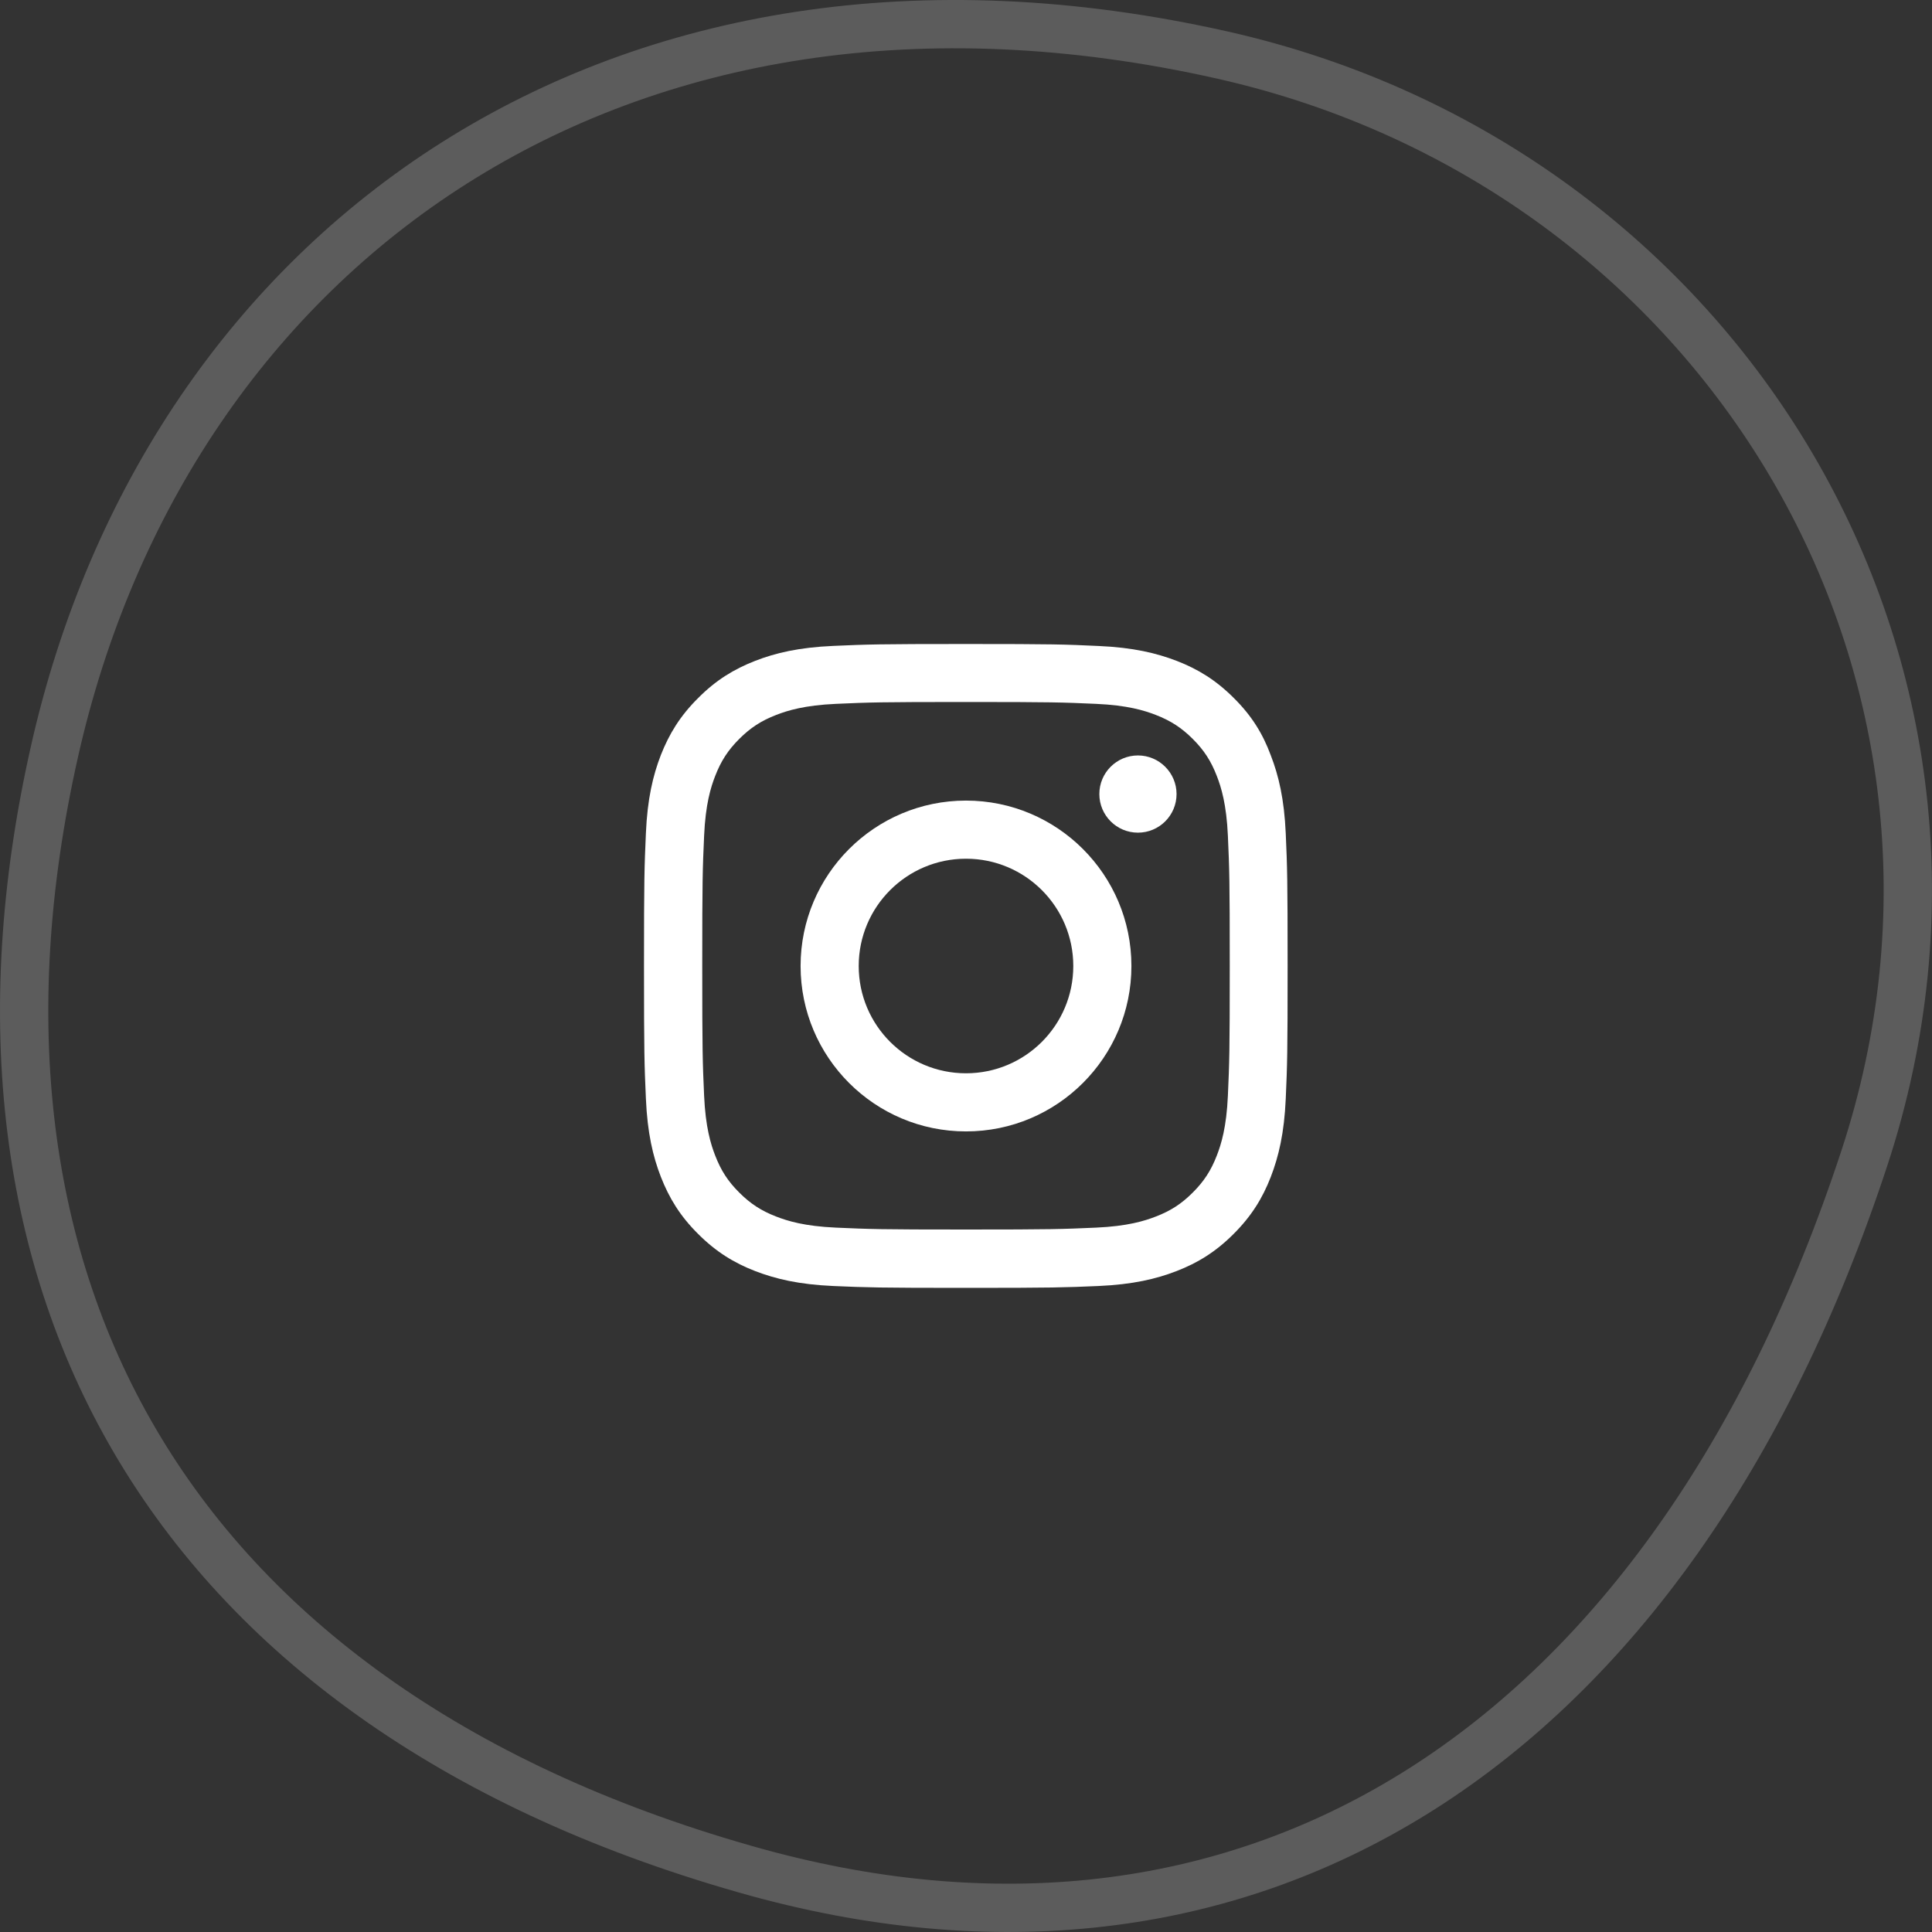
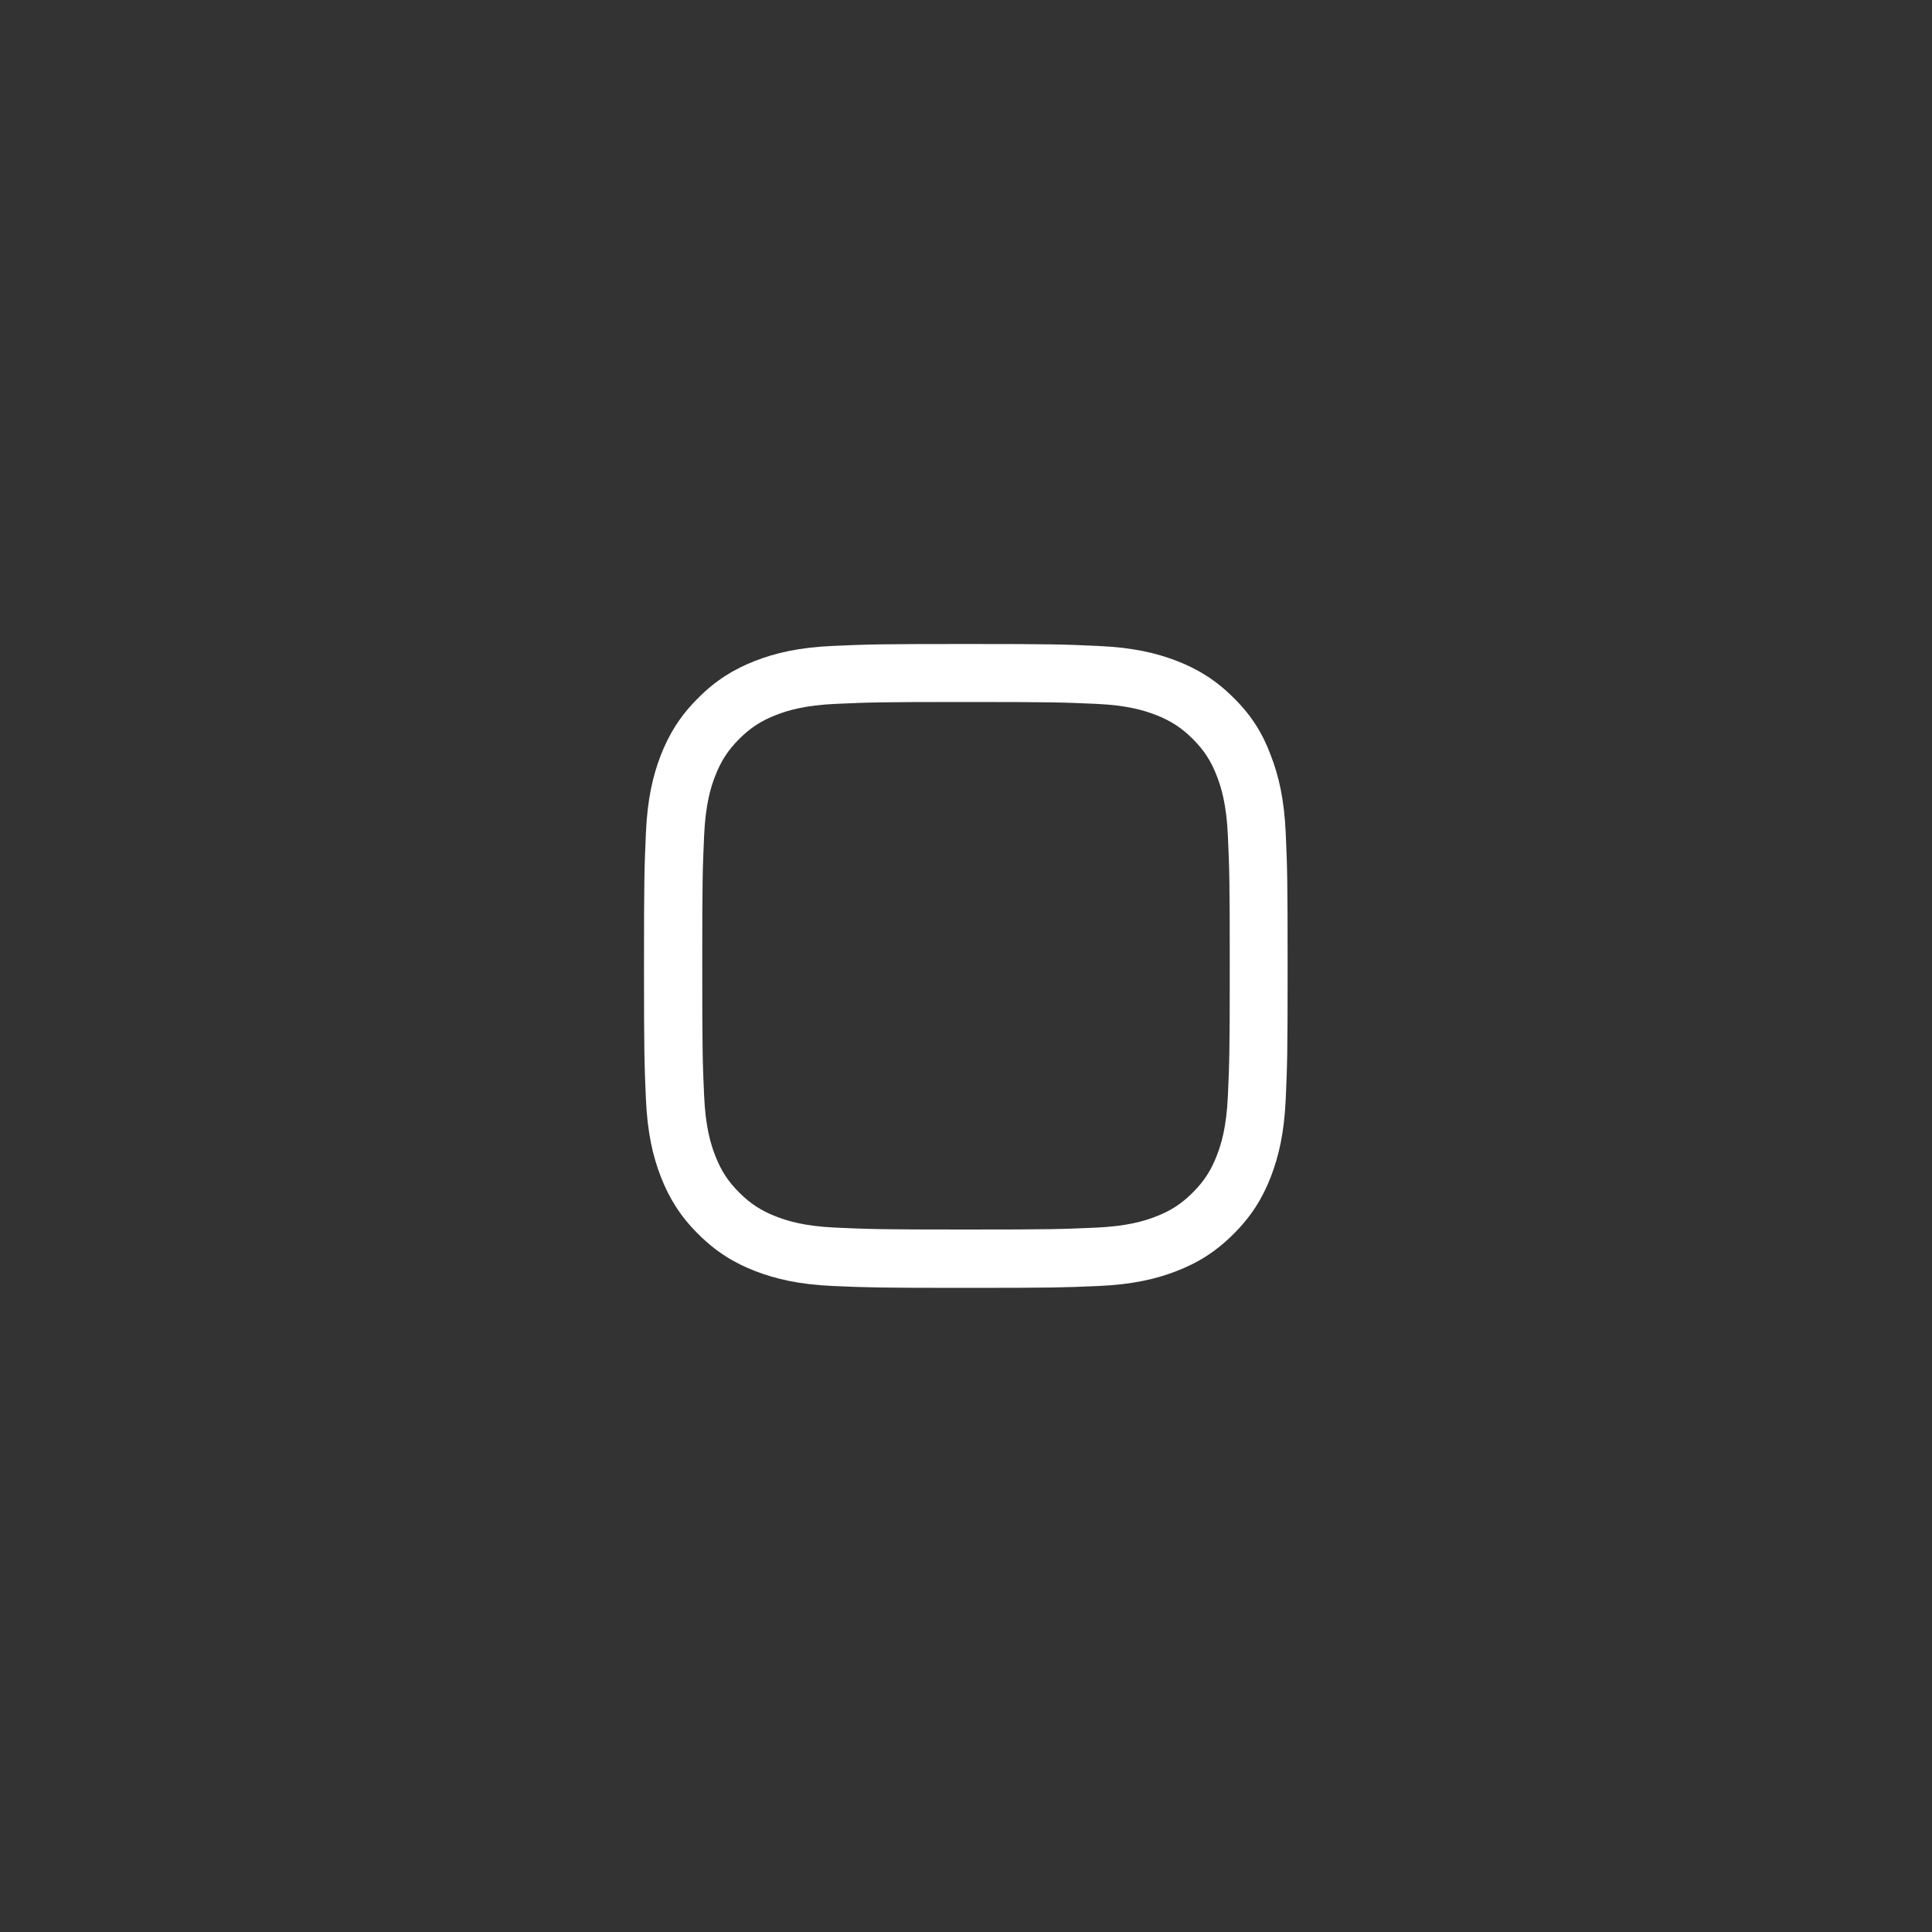
<svg xmlns="http://www.w3.org/2000/svg" width="60" height="60" viewBox="0 0 60 60" fill="none">
  <rect x="0" y="0" width="60" height="60" fill="#333333" stroke="none" />
-   <path opacity="0.2" d="M1.684 23.374L1.684 23.373C3.45 15.494 7.841 9.032 14.106 5.064C20.367 1.098 28.556 -0.413 37.985 1.715C53.504 5.219 62.902 20.757 57.898 35.971C54.857 45.212 50.068 51.793 44.174 55.544C38.295 59.286 31.239 60.263 23.542 58.161C14.334 55.623 7.973 51.005 4.361 45.033C0.749 39.06 -0.173 31.636 1.684 23.374Z" stroke="white" stroke-width="1.5" />
  <path d="M30 21.801C32.672 21.801 32.988 21.812 34.039 21.859C35.016 21.902 35.543 22.066 35.895 22.203C36.359 22.383 36.695 22.602 37.043 22.949C37.395 23.301 37.609 23.633 37.789 24.098C37.926 24.449 38.09 24.98 38.133 25.953C38.18 27.008 38.191 27.324 38.191 29.992C38.191 32.664 38.18 32.98 38.133 34.031C38.09 35.008 37.926 35.535 37.789 35.887C37.609 36.352 37.391 36.688 37.043 37.035C36.691 37.387 36.359 37.602 35.895 37.781C35.543 37.918 35.012 38.082 34.039 38.125C32.984 38.172 32.668 38.184 30 38.184C27.328 38.184 27.012 38.172 25.961 38.125C24.984 38.082 24.457 37.918 24.105 37.781C23.641 37.602 23.305 37.383 22.957 37.035C22.605 36.684 22.391 36.352 22.211 35.887C22.074 35.535 21.91 35.004 21.867 34.031C21.82 32.977 21.809 32.66 21.809 29.992C21.809 27.32 21.82 27.004 21.867 25.953C21.91 24.977 22.074 24.449 22.211 24.098C22.391 23.633 22.609 23.297 22.957 22.949C23.309 22.598 23.641 22.383 24.105 22.203C24.457 22.066 24.988 21.902 25.961 21.859C27.012 21.812 27.328 21.801 30 21.801ZM30 20C27.285 20 26.945 20.012 25.879 20.059C24.816 20.105 24.086 20.277 23.453 20.523C22.793 20.781 22.234 21.121 21.68 21.68C21.121 22.234 20.781 22.793 20.523 23.449C20.277 24.086 20.105 24.812 20.059 25.875C20.012 26.945 20 27.285 20 30C20 32.715 20.012 33.055 20.059 34.121C20.105 35.184 20.277 35.914 20.523 36.547C20.781 37.207 21.121 37.766 21.68 38.32C22.234 38.875 22.793 39.219 23.449 39.473C24.086 39.719 24.812 39.891 25.875 39.938C26.941 39.984 27.281 39.996 29.996 39.996C32.711 39.996 33.051 39.984 34.117 39.938C35.18 39.891 35.91 39.719 36.543 39.473C37.199 39.219 37.758 38.875 38.312 38.32C38.867 37.766 39.211 37.207 39.465 36.551C39.711 35.914 39.883 35.188 39.93 34.125C39.977 33.059 39.988 32.719 39.988 30.004C39.988 27.289 39.977 26.949 39.93 25.883C39.883 24.82 39.711 24.09 39.465 23.457C39.219 22.793 38.879 22.234 38.32 21.68C37.766 21.125 37.207 20.781 36.551 20.527C35.914 20.281 35.188 20.109 34.125 20.062C33.055 20.012 32.715 20 30 20Z" fill="white" />
-   <path d="M30 24.863C27.164 24.863 24.863 27.164 24.863 30C24.863 32.836 27.164 35.137 30 35.137C32.836 35.137 35.137 32.836 35.137 30C35.137 27.164 32.836 24.863 30 24.863ZM30 33.332C28.16 33.332 26.668 31.84 26.668 30C26.668 28.16 28.16 26.668 30 26.668C31.84 26.668 33.332 28.16 33.332 30C33.332 31.84 31.84 33.332 30 33.332Z" fill="white" />
-   <path d="M36.539 24.66C36.539 25.324 36 25.859 35.34 25.859C34.676 25.859 34.141 25.32 34.141 24.66C34.141 23.996 34.68 23.461 35.34 23.461C36 23.461 36.539 24 36.539 24.66Z" fill="white" />
</svg>